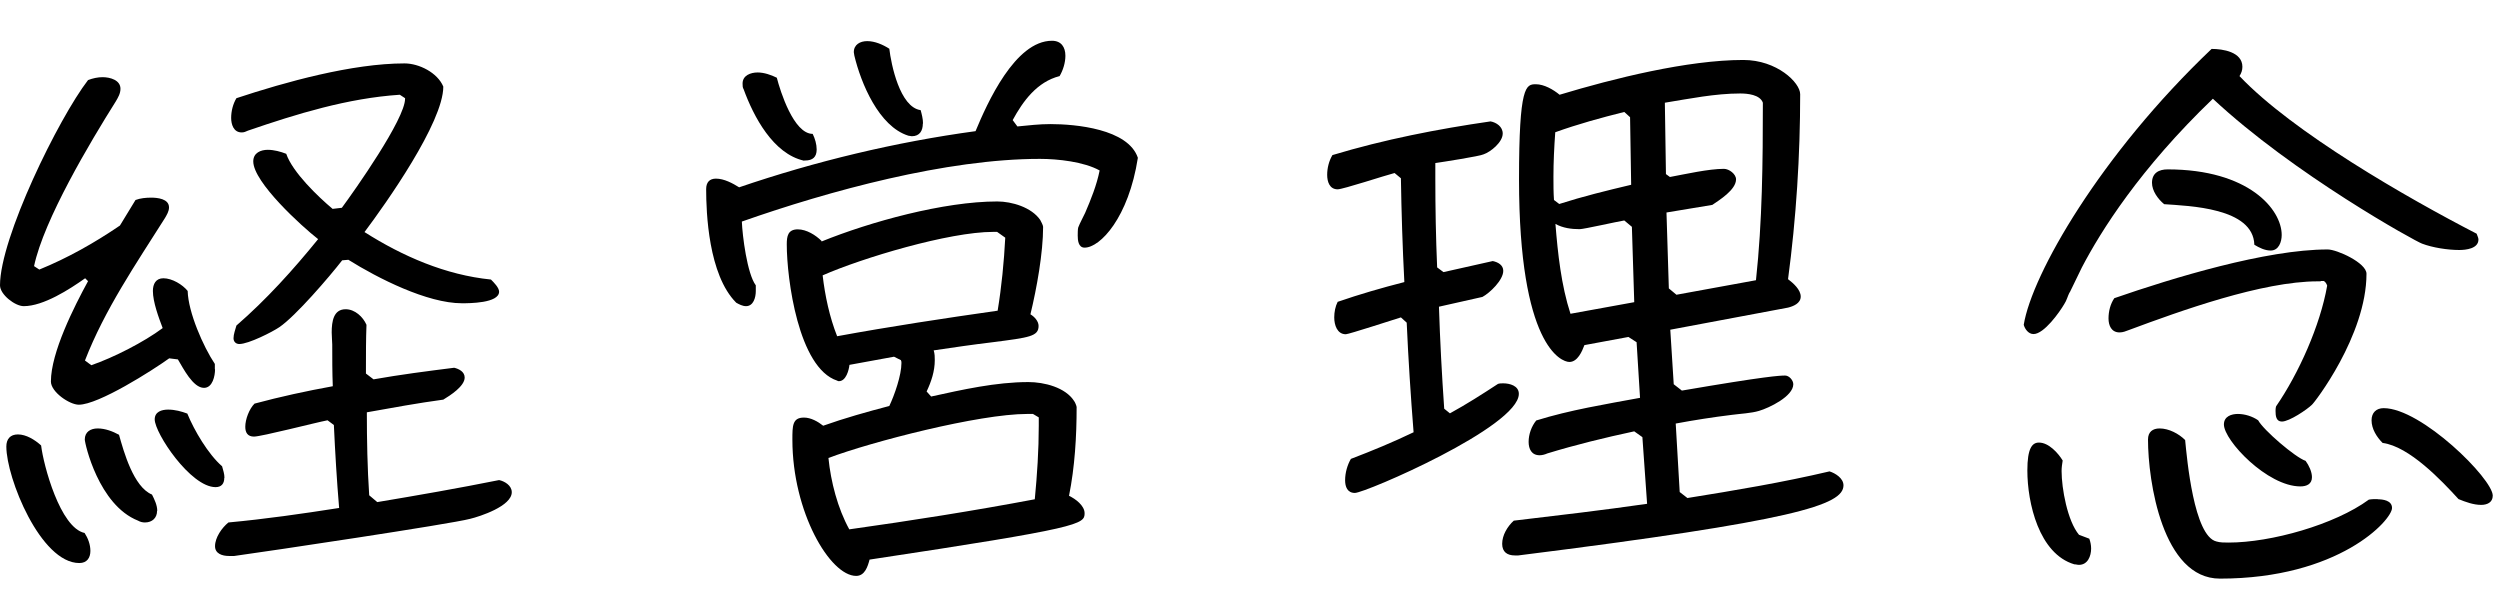
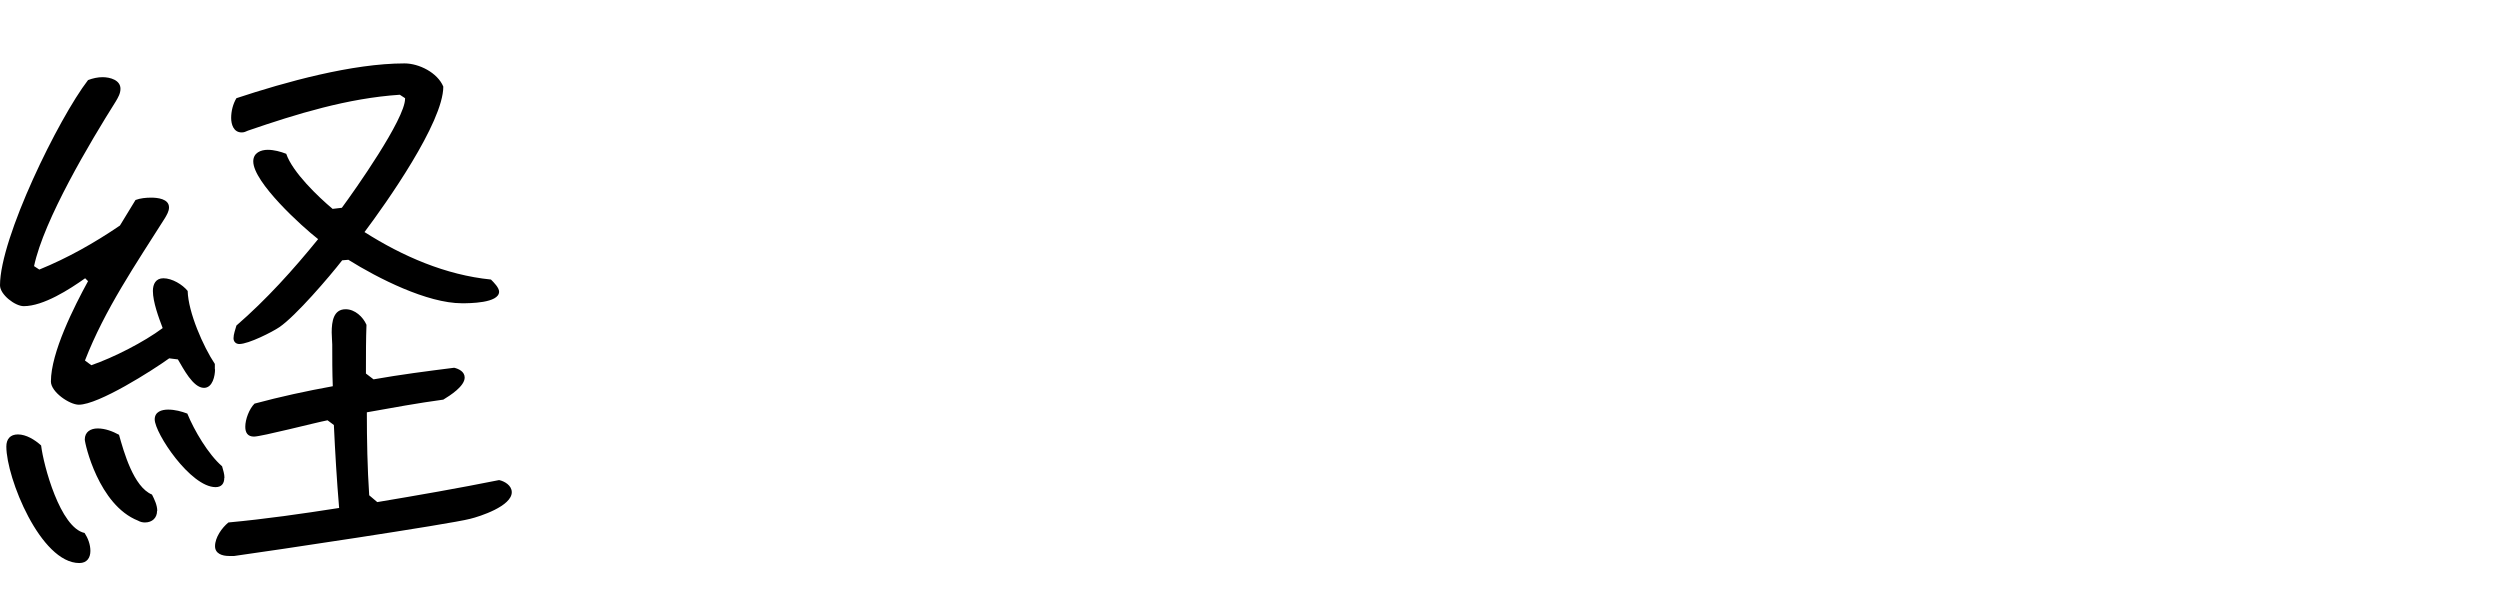
<svg xmlns="http://www.w3.org/2000/svg" id="a" viewBox="0 0 138 34">
  <path d="M11.87,20.39c0,.35-.13,1.02-.61,1.02-.61,0-1.15-1.09-1.44-1.57l-.48-.06c-.93,.67-3.9,2.56-4.99,2.56-.51,0-1.54-.7-1.54-1.28,0-1.6,1.28-4.13,2.05-5.54l-.16-.16c-.86,.61-2.3,1.54-3.39,1.54C.83,16.9,0,16.26,0,15.75,0,13.13,3.23,6.54,4.86,4.42c.26-.1,.54-.16,.8-.16,.42,0,.99,.16,.99,.64,0,.26-.13,.48-.26,.7-1.41,2.24-3.97,6.53-4.51,9.09l.29,.19c1.57-.64,3.04-1.47,4.45-2.43l.86-1.41c.26-.1,.58-.13,.86-.13,.35,0,.99,.06,.99,.54,0,.22-.13,.42-.22,.58-1.6,2.53-3.33,5.06-4.42,7.87l.35,.26c1.22-.42,2.91-1.28,3.94-2.05-.22-.58-.54-1.44-.54-2.05,0-.38,.16-.7,.58-.7,.48,0,1.06,.35,1.34,.7,.03,1.18,.86,3.07,1.5,4.03v.29Zm-6.88,10.02c0,.38-.19,.67-.61,.67-2.14,0-4.03-4.7-4.03-6.43,0-.42,.22-.67,.64-.67,.45,0,.93,.29,1.28,.61,.13,1.09,1.05,4.54,2.4,4.83,.19,.29,.32,.64,.32,.99Zm3.68-2.21c0,.38-.26,.64-.67,.64-.13,0-.26-.03-.38-.1-2.18-.86-2.94-4.26-2.94-4.48,0-.42,.32-.61,.71-.61,.42,0,.83,.16,1.18,.35,.26,.93,.8,2.88,1.82,3.3,.13,.26,.29,.58,.29,.9Zm3.71-1.82c0,.32-.16,.51-.48,.51-1.38,0-3.36-2.98-3.36-3.74,0-.42,.38-.54,.74-.54,.38,0,.74,.1,1.06,.22,.38,.93,1.15,2.24,1.92,2.91,.06,.22,.13,.42,.13,.64Zm8.42,1.34c2.27-.38,4.51-.77,6.75-1.22,.29,.06,.7,.29,.7,.67,0,.77-1.76,1.34-2.3,1.47-1.09,.29-11.13,1.79-13.02,2.05h-.29c-.38,0-.77-.13-.77-.54,0-.48,.38-1.02,.74-1.31,2.05-.19,4.06-.48,6.11-.8-.13-1.54-.22-3.07-.29-4.58l-.35-.26c-.67,.13-3.65,.9-4.06,.9-.35,0-.48-.22-.48-.54,0-.42,.22-.99,.51-1.28,1.41-.38,2.88-.7,4.32-.96-.03-.77-.03-1.54-.03-2.3,0-.19-.03-.42-.03-.67,0-.61,.1-1.28,.77-1.28,.51,0,.96,.42,1.15,.86-.03,.8-.03,1.6-.03,2.4v.29l.42,.32c1.47-.26,2.94-.45,4.45-.64,.26,.06,.58,.22,.58,.54,0,.48-.8,.99-1.18,1.22-1.41,.19-2.82,.45-4.22,.7,0,1.54,.03,3.07,.13,4.58l.45,.38Zm-1.92-13.34c-.7,.9-2.56,3.07-3.46,3.68-.38,.26-1.7,.93-2.21,.93-.19,0-.32-.13-.32-.32,0-.22,.1-.48,.16-.7,1.66-1.44,3.13-3.07,4.51-4.77-.9-.7-3.58-3.14-3.58-4.29,0-.48,.42-.64,.8-.64,.35,0,.71,.1,1.02,.22,.35,1.02,1.76,2.37,2.56,3.04l.51-.06c.71-.96,3.49-4.9,3.49-6.02v-.03l-.29-.19c-2.88,.19-5.7,1.06-8.38,1.98-.13,.06-.22,.1-.35,.1-.45,0-.58-.45-.58-.8,0-.38,.1-.77,.29-1.09,2.72-.9,6.4-1.92,9.28-1.92,.8,0,1.82,.51,2.14,1.28,0,1.98-3.17,6.46-4.35,8.03,2.11,1.34,4.48,2.37,6.98,2.62,.16,.16,.45,.45,.45,.67,0,.64-1.66,.64-2.05,.64-1.92,0-4.64-1.38-6.27-2.4l-.35,.03Z" />
-   <path d="M56.16,6.98c.61-.06,1.21-.13,1.82-.13,1.38,0,4.29,.26,4.83,1.86-.51,3.3-2.08,4.96-2.94,4.96-.35,0-.38-.42-.38-.67,0-.06,0-.38,.03-.45,.1-.26,.26-.54,.38-.8,.32-.74,.64-1.54,.8-2.34-.86-.48-2.3-.64-3.3-.64-5.15,0-11.62,1.76-16.45,3.46,.03,.77,.29,2.88,.77,3.52v.32c0,.35-.13,.83-.54,.83-.19,0-.38-.1-.54-.19-1.54-1.54-1.66-4.99-1.66-6.27,0-.38,.19-.58,.54-.58,.45,0,.93,.26,1.28,.48,4.22-1.44,8.64-2.5,13.05-3.1,.64-1.54,2.18-4.99,4.22-4.99,.51,0,.74,.35,.74,.83,0,.38-.13,.8-.32,1.12-1.25,.32-2.02,1.38-2.59,2.43l.26,.35Zm-11.78,1.89c-1.7-.38-2.78-2.43-3.33-3.94-.06-.1-.06-.19-.06-.32,0-.45,.45-.61,.83-.61,.35,0,.74,.13,1.06,.29,.19,.74,.93,3.1,1.98,3.1,.13,.26,.22,.58,.22,.86,0,.42-.22,.61-.64,.61h-.06Zm7.01,13.02c1.73-.38,3.58-.8,5.38-.8,.86,0,2.05,.29,2.53,1.06,.03,.03,.13,.26,.13,.32,0,1.63-.1,3.3-.42,4.9,.35,.16,.86,.54,.86,.96,0,.61-.19,.8-11.87,2.56-.1,.38-.26,.9-.74,.9-1.44,0-3.52-3.52-3.52-7.52,0-.77,0-1.22,.64-1.22,.38,0,.77,.22,1.06,.45,1.18-.42,2.43-.77,3.65-1.09,.29-.61,.67-1.7,.67-2.37,0-.06,0-.1-.03-.16l-.38-.19-2.46,.45c-.03,.29-.19,.9-.58,.9-.03,0-.06,0-.1-.03-2.14-.7-2.78-5.63-2.78-7.52,0-.45,.06-.83,.61-.83,.48,0,.99,.32,1.31,.64v.03c2.69-1.09,6.75-2.21,9.7-2.21,.8,0,1.89,.32,2.37,1.02,.03,.06,.16,.29,.16,.38,0,1.44-.35,3.39-.7,4.83,.22,.13,.45,.38,.45,.64,0,.58-.51,.64-2.53,.9-1.09,.13-2.18,.29-3.26,.45,.06,.19,.06,.38,.06,.54,0,.61-.19,1.18-.45,1.73l.26,.29Zm3.65-9.09h-.22c-2.43,0-7.23,1.44-9.41,2.4,.13,1.12,.38,2.3,.8,3.36,2.94-.54,5.92-.99,8.86-1.41,.22-1.34,.35-2.69,.42-4.03l-.45-.32Zm2.3,10.24l-.32-.19h-.32c-2.66,0-8.61,1.54-10.97,2.43,.13,1.31,.51,2.78,1.15,3.94,3.42-.48,6.85-1.02,10.24-1.66,.13-1.34,.22-2.72,.22-4.06v-.45Zm-6.4-16.22c0,.38-.16,.7-.61,.7-.06,0-.13-.03-.19-.03-1.63-.51-2.62-2.91-2.98-4.42,0-.06-.03-.13-.03-.19,0-.42,.35-.61,.74-.61,.42,0,.86,.19,1.22,.42,.1,.86,.58,3.23,1.73,3.39,.06,.22,.13,.48,.13,.74Z" />
-   <path d="M80.03,22.82c.93-.51,1.79-1.06,2.66-1.63,.1-.03,.19-.03,.29-.03,.35,0,.86,.13,.86,.58,0,1.82-8.48,5.47-9.05,5.47-.42,0-.54-.35-.54-.7,0-.42,.13-.86,.32-1.18,1.18-.45,2.34-.93,3.46-1.47-.16-2.02-.29-4.03-.38-6.05l-.32-.29c-.42,.13-2.88,.93-3.04,.93-.48,0-.64-.51-.64-.93,0-.29,.06-.61,.19-.86,1.22-.42,2.43-.77,3.68-1.09-.1-1.92-.16-3.84-.19-5.73l-.35-.29c-.51,.13-2.85,.9-3.14,.9-.45,0-.58-.42-.58-.8s.1-.77,.29-1.09c2.85-.86,5.82-1.44,8.73-1.86,.32,.06,.67,.29,.67,.67,0,.48-.67,1.02-1.06,1.15-.19,.1-2.24,.42-2.66,.48v.86c0,1.63,.03,3.26,.1,4.9l.35,.26,2.72-.61c.29,.06,.58,.22,.58,.54,0,.51-.74,1.22-1.15,1.44l-2.4,.54c.06,1.89,.16,3.74,.29,5.63l.32,.26Zm13.12,4.67c2.62-.42,5.25-.86,7.84-1.47,.32,.1,.77,.38,.77,.77,0,1.09-2.66,1.95-17.95,3.87h-.19c-.42,0-.7-.19-.7-.64,0-.48,.29-.96,.64-1.28,2.46-.29,4.93-.58,7.36-.93l-.26-3.68-.45-.32c-1.63,.35-3.23,.74-4.8,1.22-.13,.06-.29,.1-.42,.1-.45,0-.61-.35-.61-.74,0-.42,.16-.86,.42-1.18,1.86-.58,3.84-.9,5.73-1.25l-.19-3.07-.45-.29-2.43,.45c-.13,.35-.38,.93-.83,.93s-2.78-.9-2.78-10.08c0-5.18,.38-5.25,.93-5.25,.45,0,.96,.29,1.31,.58,2.98-.9,7.07-1.92,10.14-1.92,1.86,0,3.14,1.25,3.14,1.89,0,3.39-.22,6.85-.67,10.21,.29,.22,.7,.58,.7,.96s-.42,.54-.7,.61l-6.5,1.22,.19,3.01,.45,.35c4.67-.8,5.41-.83,5.7-.83,.22,0,.45,.26,.45,.48,0,.67-1.34,1.31-1.89,1.47-.42,.13-1.06,.16-1.5,.22-1.06,.13-2.08,.29-3.1,.48l.22,3.78,.45,.35Zm-3.17-21.02l-.32-.29c-1.28,.32-2.56,.67-3.81,1.12-.06,.83-.1,1.66-.1,2.46,0,.45,0,.86,.03,1.28l.29,.22c1.31-.42,2.62-.74,3.97-1.06l-.06-3.74Zm.1,6.05l-.42-.35c-.38,.06-2.24,.48-2.46,.48-.45,0-.93-.06-1.34-.29,.13,1.63,.32,3.39,.83,4.96l3.52-.64-.13-4.16Zm6.85,2.94c.35-3.23,.38-6.53,.38-9.79-.16-.45-.86-.51-1.25-.51-1.38,0-2.81,.29-4.16,.51l.06,3.94,.22,.16c.86-.16,2.14-.45,2.98-.45,.29,0,.67,.29,.67,.58,0,.58-.93,1.15-1.31,1.41l-2.53,.42,.13,4.19,.42,.35,4.38-.8Z" />
-   <path d="M114.24,16.14c-.1,.19-.16,.45-.29,.64-.26,.45-1.12,1.66-1.7,1.66-.29,0-.48-.29-.54-.51,.45-2.78,4.22-9.38,10.37-15.23,.61,0,1.7,.16,1.7,.99,0,.19-.06,.35-.16,.51,2.94,3.1,9.25,6.72,13.09,8.7,.03,.1,.1,.22,.1,.32,0,.51-.7,.58-1.06,.58-.64,0-1.47-.13-2.05-.35-.32-.1-7.1-3.84-11.55-8-4.03,3.87-6.18,7.3-7.23,9.31l-.67,1.38Zm1.09,13.6c.06,.16,.1,.35,.1,.54,0,.42-.19,.9-.67,.9-.1,0-.16-.03-.26-.03-1.95-.58-2.59-3.39-2.59-5.18,0-1.22,.26-1.54,.64-1.54,.54,0,1.06,.58,1.31,.99-.03,.19-.06,.38-.06,.58,0,.96,.32,2.75,.96,3.52l.58,.22Zm12.77-14.21h-.16c-3.07,0-7.58,1.63-10.43,2.69-.16,.06-.32,.13-.51,.13-.45,0-.61-.38-.61-.77s.1-.8,.32-1.12c3.23-1.12,8.38-2.69,11.78-2.69,.51,0,2.14,.74,2.14,1.34,0,3.42-2.91,7.17-3.01,7.23-.26,.26-1.25,.93-1.66,.93-.32,0-.35-.32-.35-.58,0-.06,0-.16,.03-.26,1.25-1.82,2.43-4.45,2.82-6.66-.03-.1-.1-.22-.19-.26h-.16Zm3.14,12.03c.29,0,.8,.06,.8,.48,0,.67-2.94,3.9-9.5,3.9-3.17,0-3.97-5.38-3.97-7.68,0-.42,.26-.61,.64-.61,.51,0,1.06,.29,1.41,.64,.1,1.02,.48,5.31,1.73,5.6,.19,.06,.45,.06,.67,.06,2.34,0,5.86-.99,7.74-2.37,.16-.03,.32-.03,.48-.03Zm-11.78-16.29c-.35-.29-.67-.74-.67-1.18,0-.54,.38-.74,.86-.74,4.48,0,6.3,2.21,6.3,3.62,0,.38-.16,.86-.61,.86-.32,0-.64-.16-.9-.32-.06-2.05-3.62-2.14-4.99-2.24Zm8.16,15.07c0,.38-.29,.51-.64,.51-1.82,0-4.22-2.53-4.22-3.42,0-.45,.42-.58,.77-.58,.38,0,.8,.13,1.12,.35,.29,.54,2.05,2.05,2.62,2.24,.19,.26,.35,.61,.35,.9Zm3.9-1.89c-.32-.32-.61-.77-.61-1.25,0-.42,.26-.67,.67-.67,2.08,0,6.02,3.9,6.02,4.83,0,.38-.32,.51-.64,.51-.42,0-.86-.16-1.25-.32-.93-1.02-2.72-2.91-4.19-3.1Z" />
</svg>